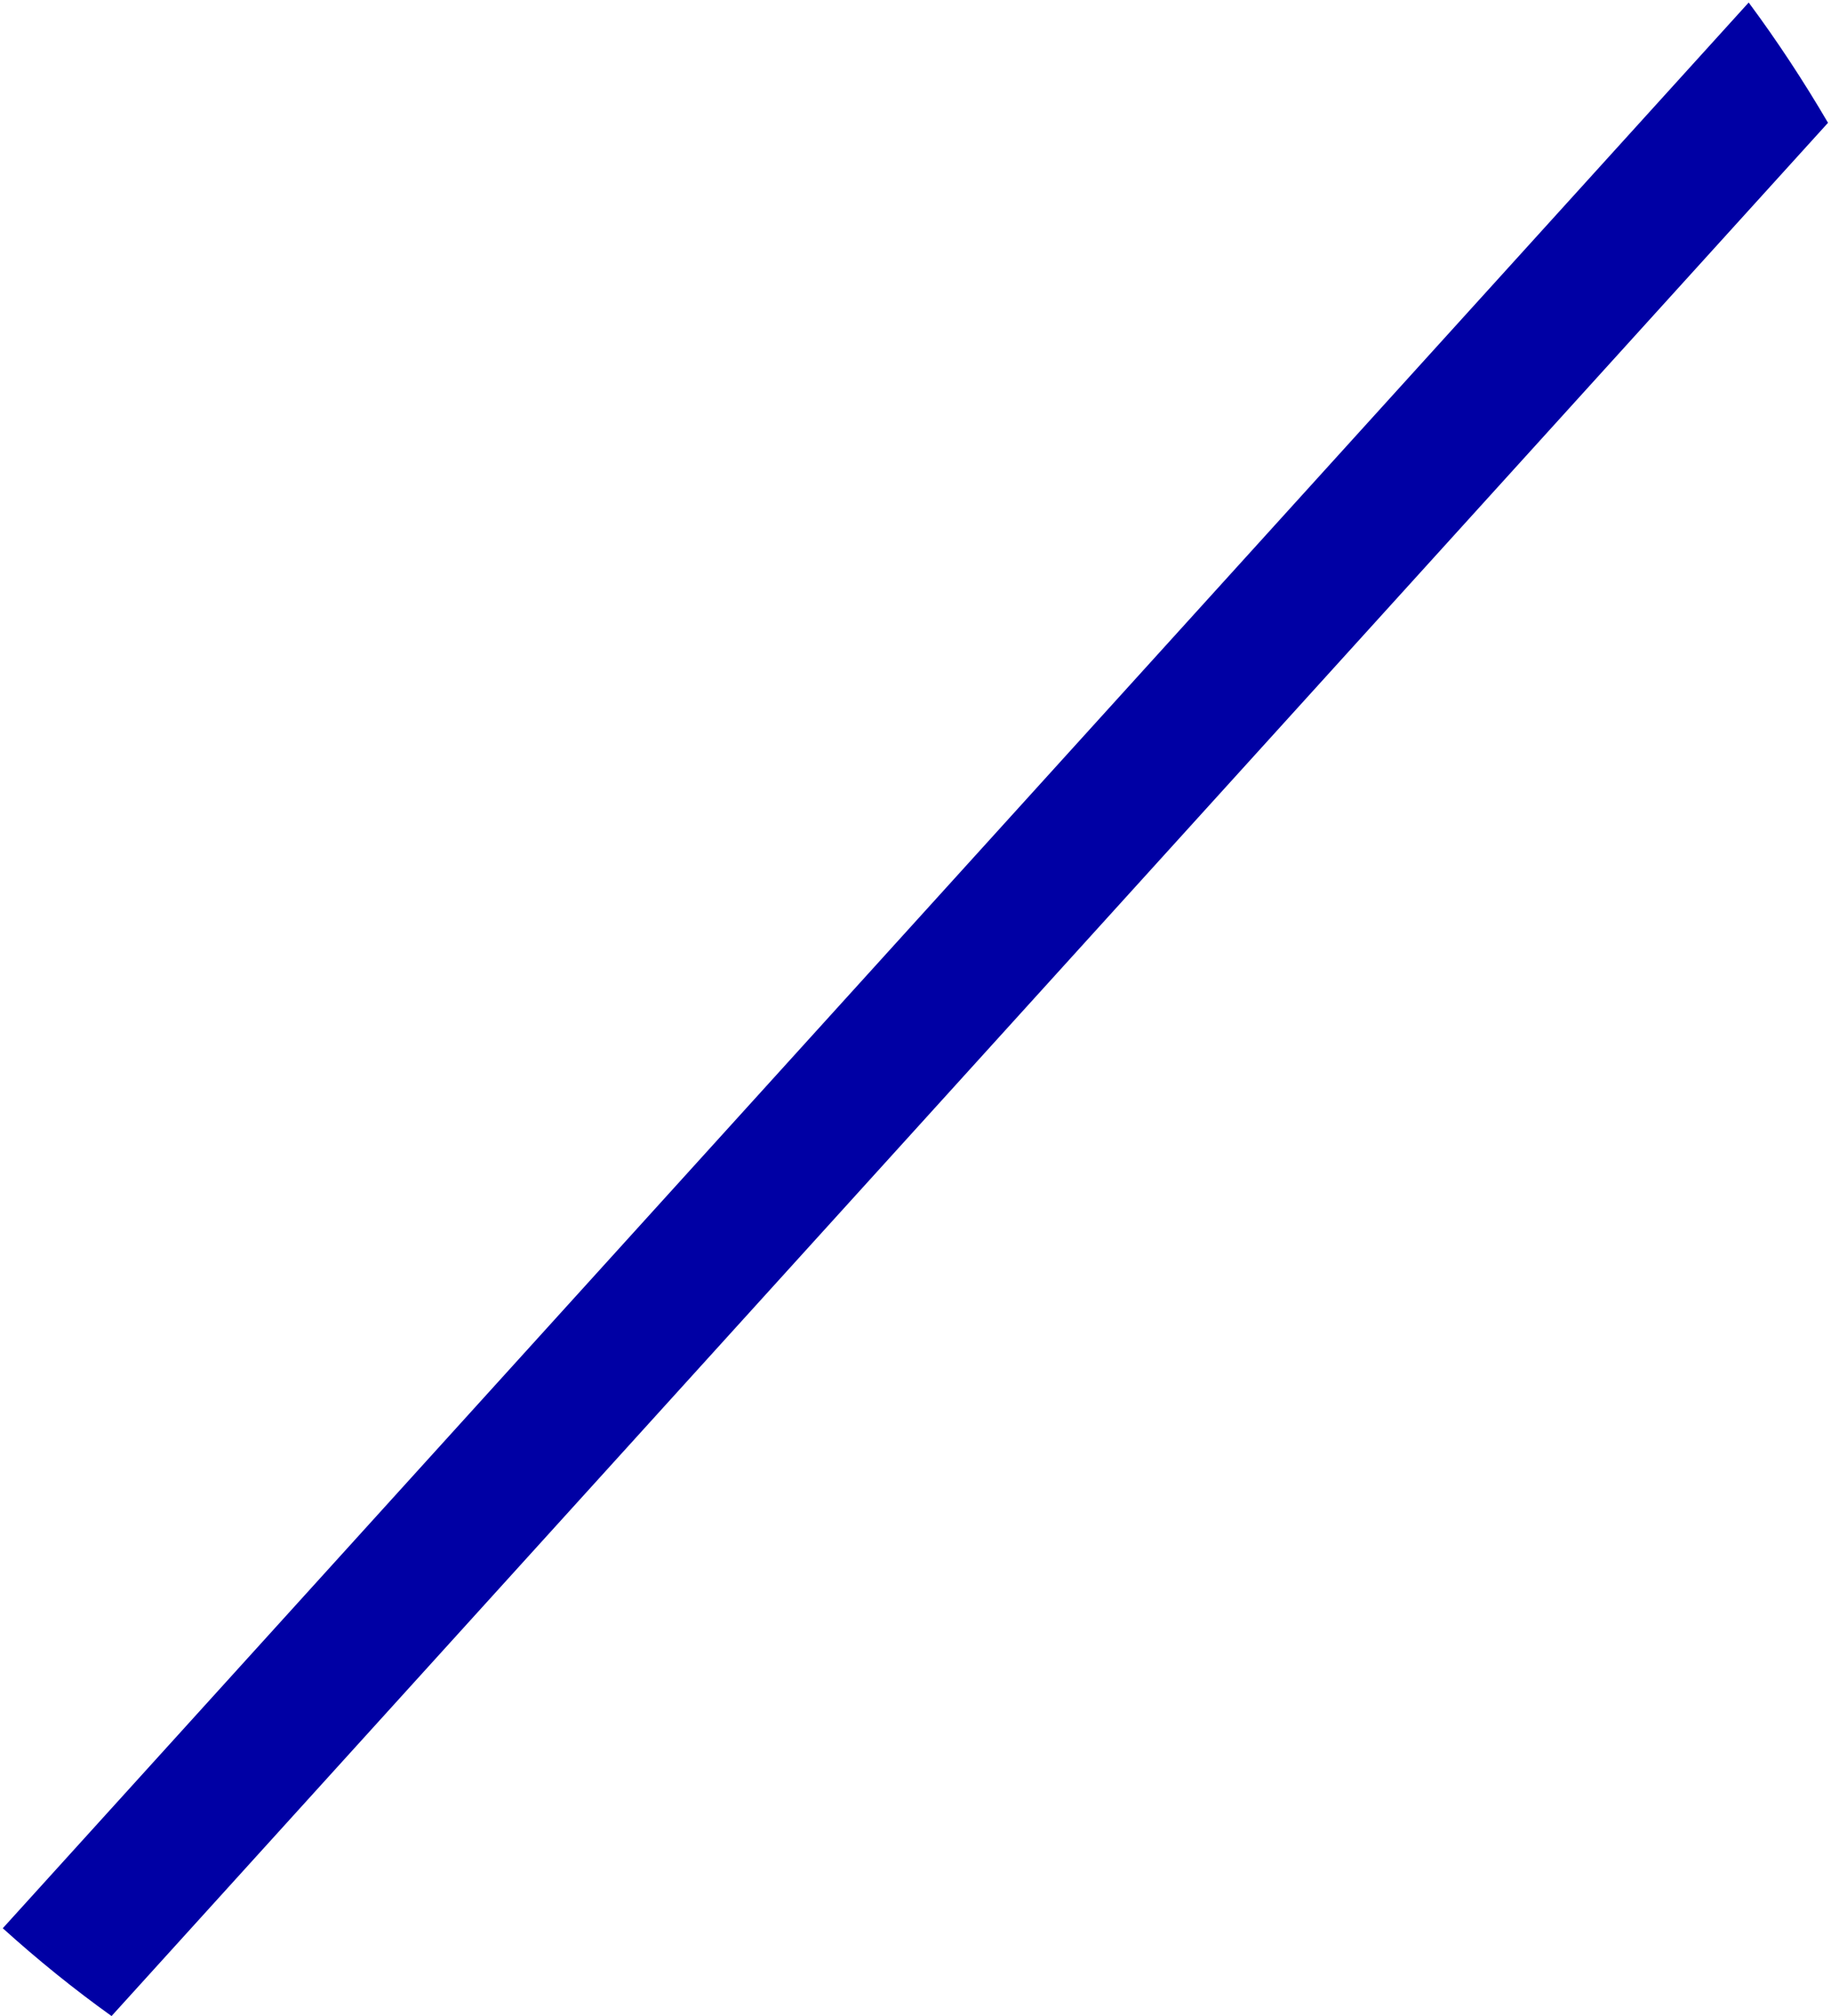
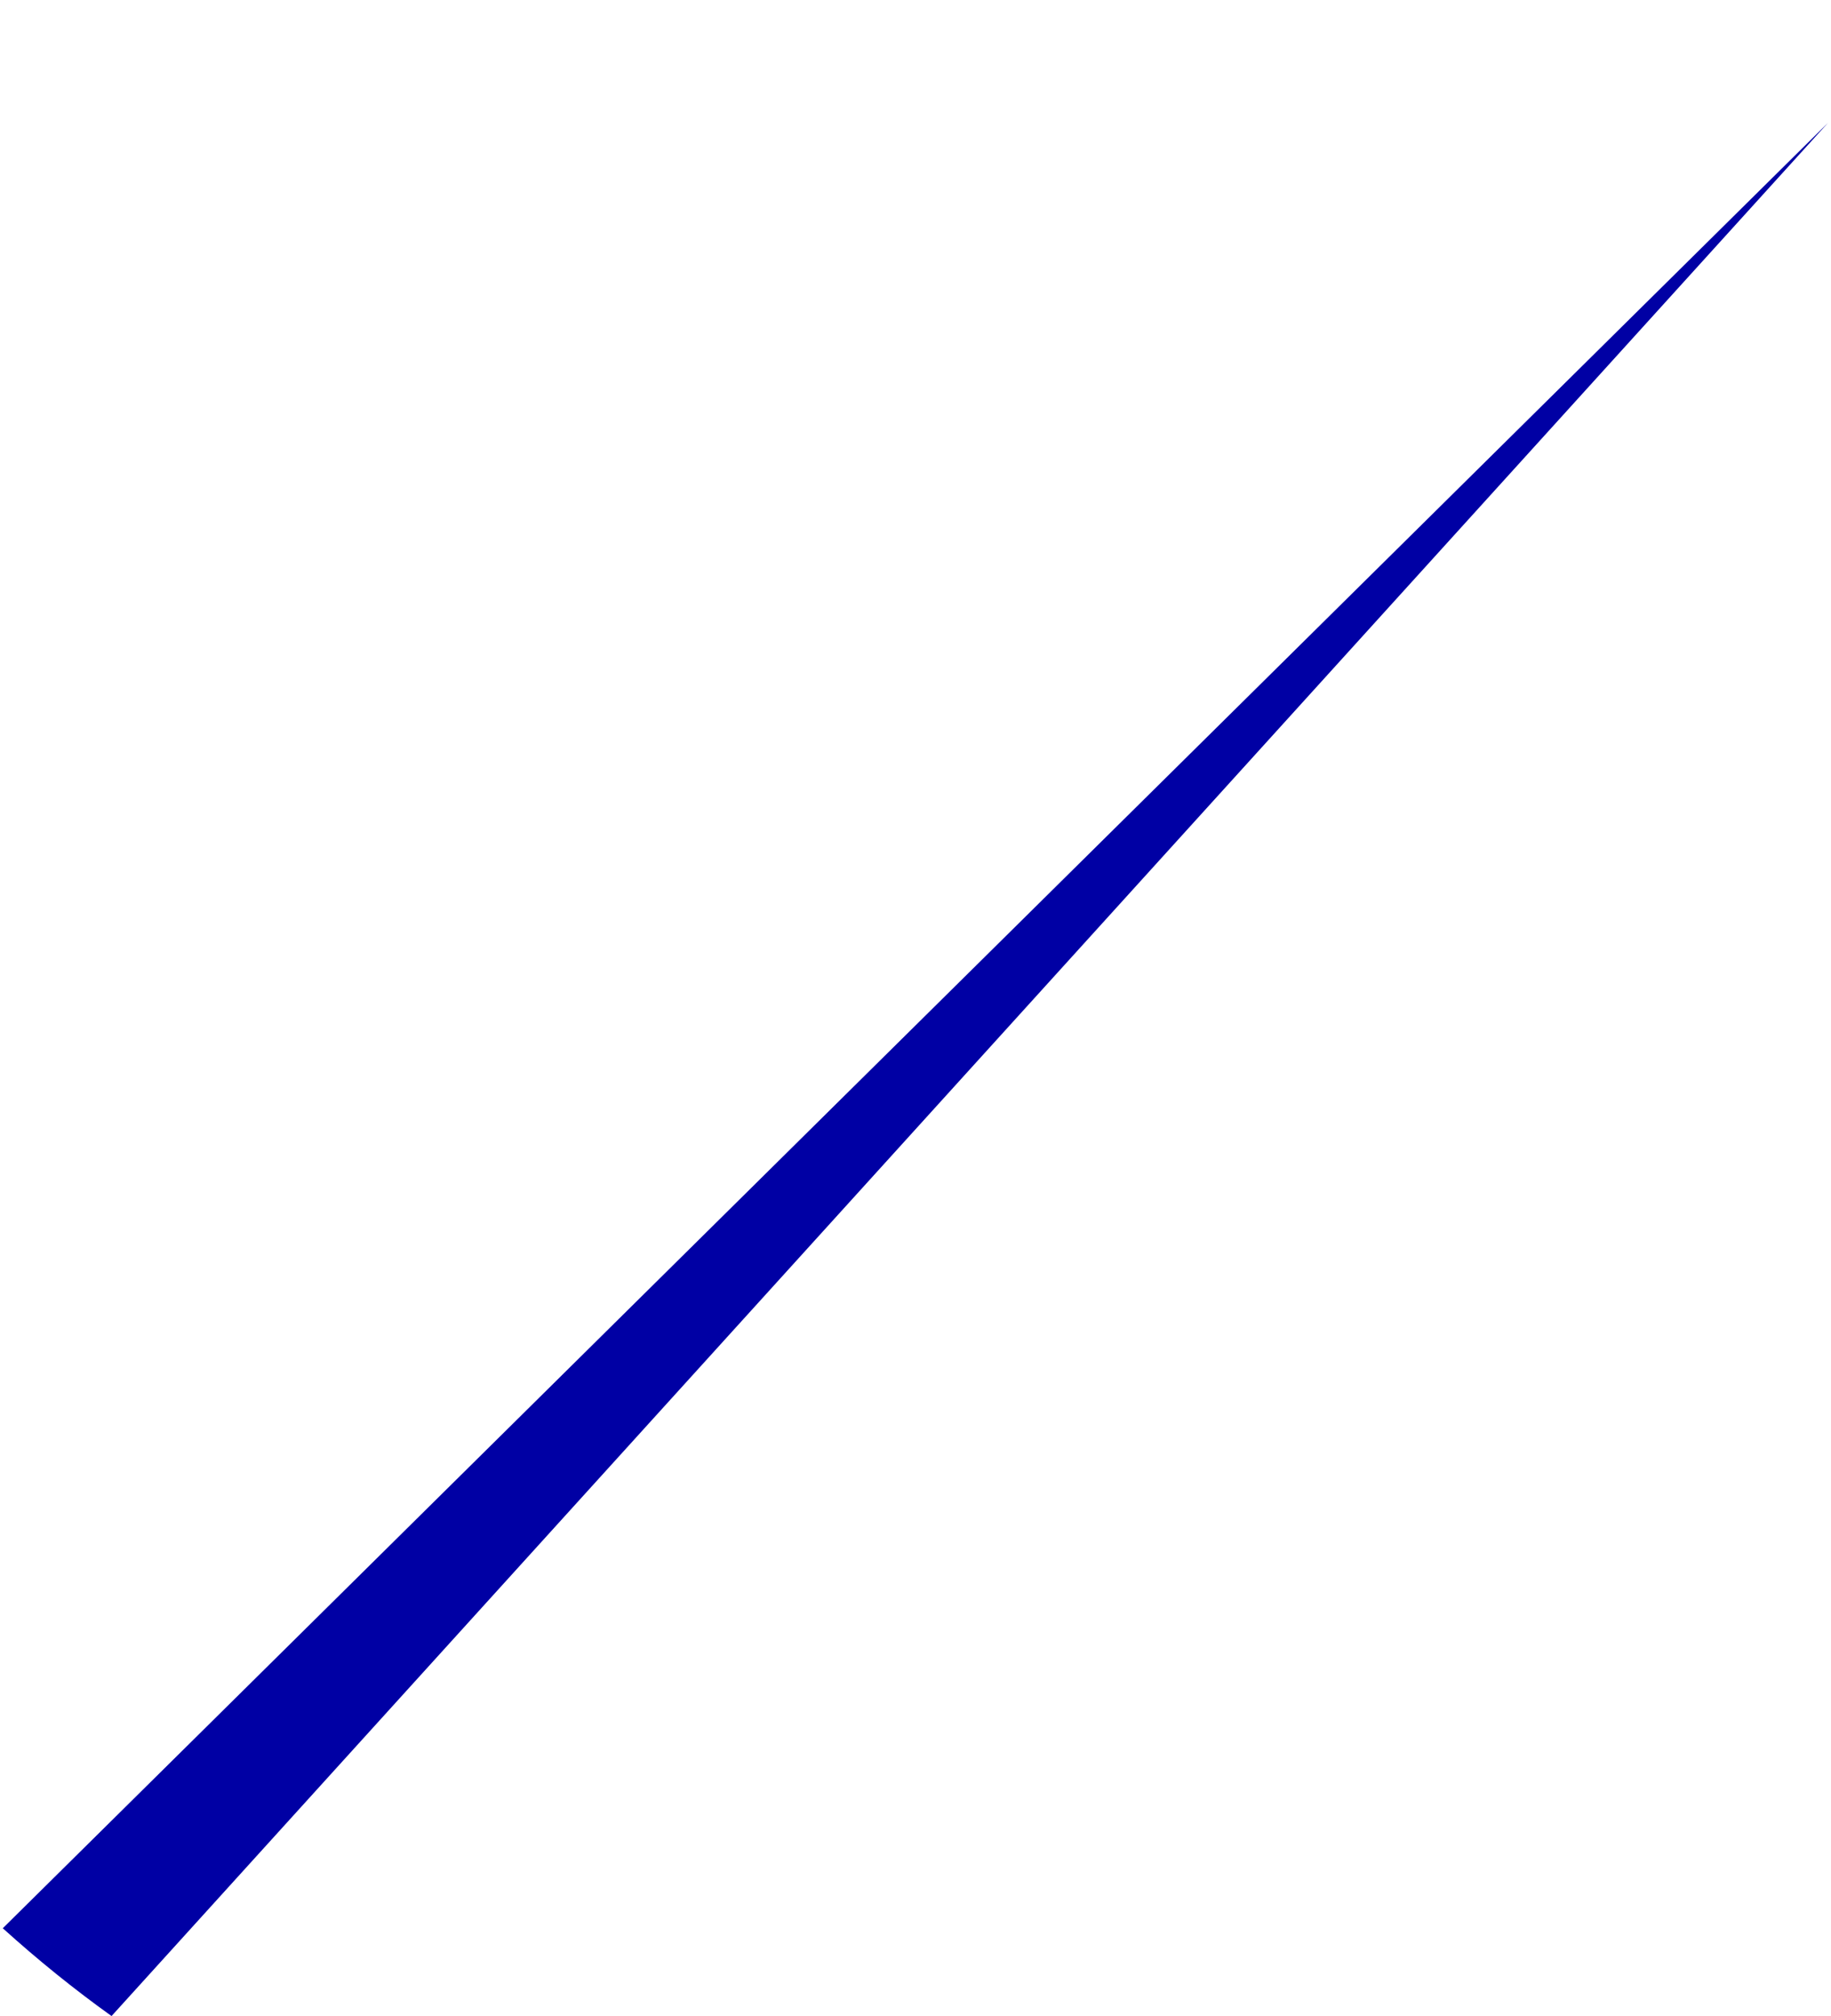
<svg xmlns="http://www.w3.org/2000/svg" width="426" height="469" viewBox="0 0 426 469" fill="none">
-   <path d="M0.647 448.528C8.825 455.921 17.264 462.734 25.953 468.952L425.305 28.565C419.671 18.943 413.53 9.587 406.85 0.586L0.627 448.551L0.647 448.528Z" fill="#0000A4" />
+   <path d="M0.647 448.528C8.825 455.921 17.264 462.734 25.953 468.952L425.305 28.565L0.627 448.551L0.647 448.528Z" fill="#0000A4" />
</svg>